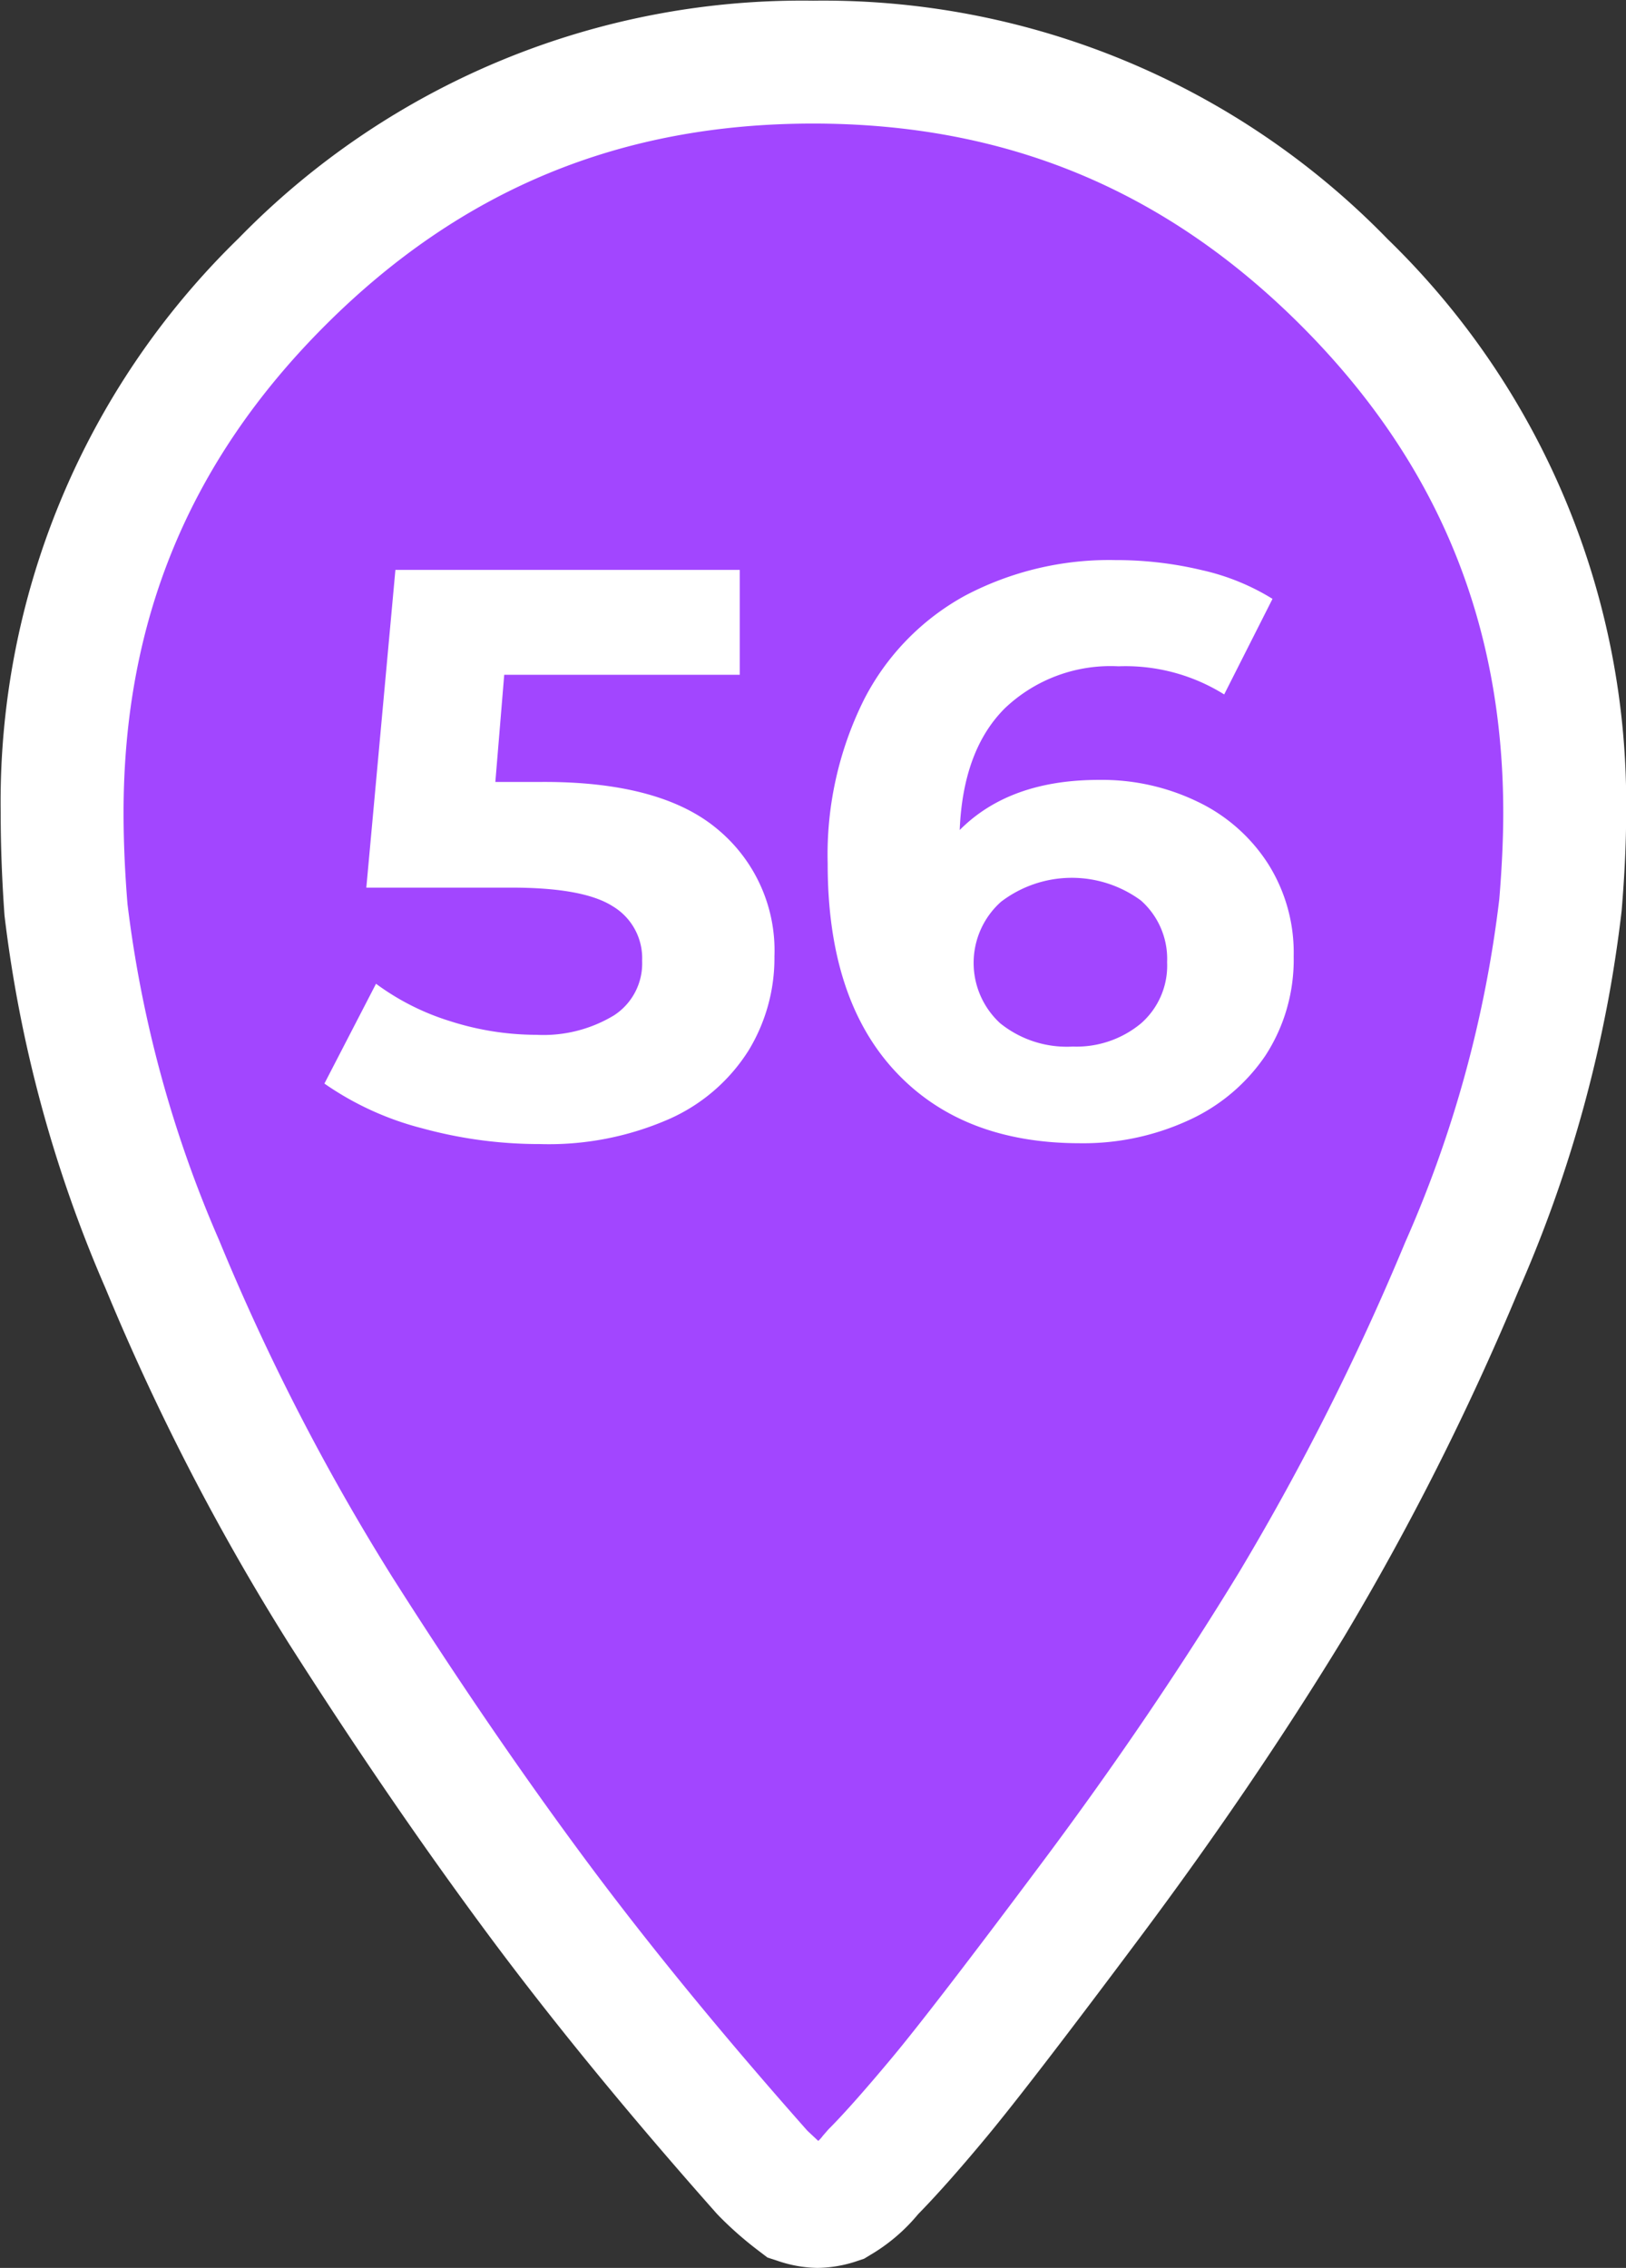
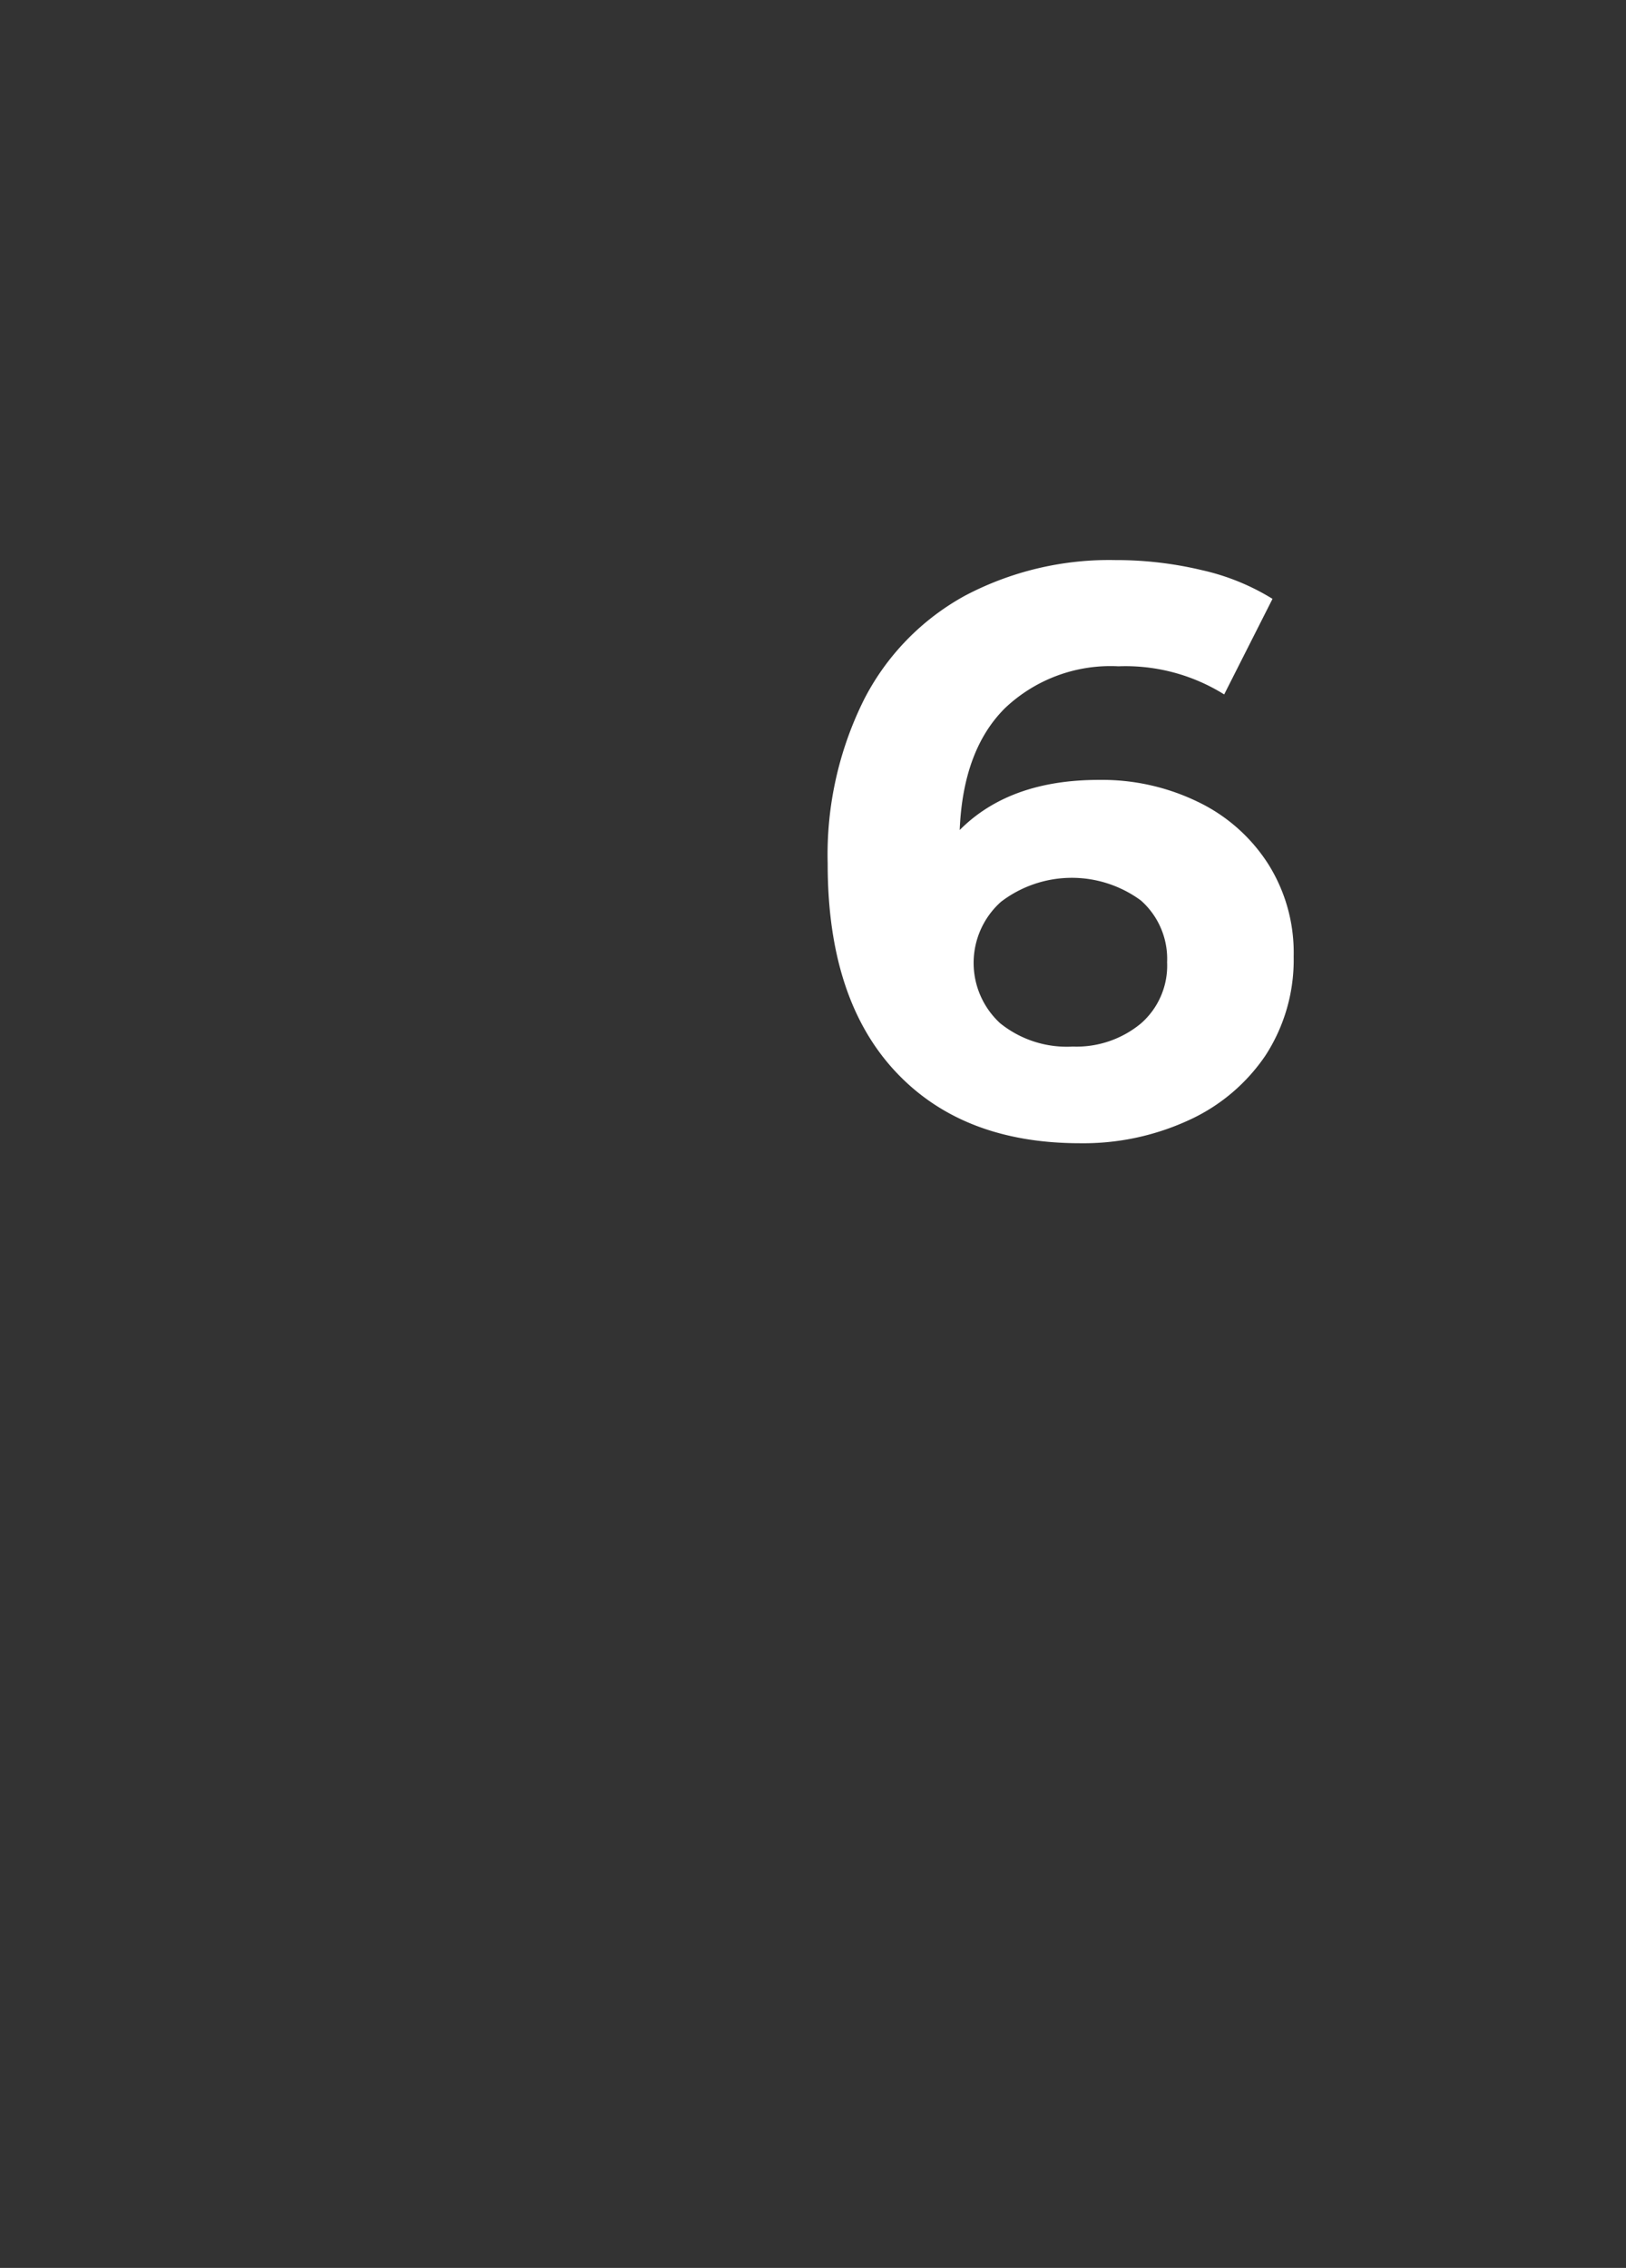
<svg xmlns="http://www.w3.org/2000/svg" viewBox="0 0 119.09 166.1">
  <rect x="0" y="0" width="119.09" height="166.1" fill="#333333" stroke="none" />
  <defs>
    <style>.e60123f2-bf7a-4fcd-bf36-c09c4d2555af{fill:#a246ff;}.f2bb085f-2783-4a2c-b3ee-94c3aaf1923a{fill:#fff;}</style>
  </defs>
  <g id="f18ca867-faa4-4724-ba15-cf17df798571" data-name="Calque 1">
-     <path class="e60123f2-bf7a-4fcd-bf36-c09c4d2555af" d="M101.4,23.59A53,53,0,0,0,62.5,7.45,53,53,0,0,0,23.6,23.59,53,53,0,0,0,7.45,62.48c0,2.26.1,4.61.31,7.07a92.57,92.57,0,0,0,7.07,26A167.69,167.69,0,0,0,27.9,120.89q7.23,11.38,14.3,20.91t16.61,20.29a22.51,22.51,0,0,0,2.46,2.15,5.22,5.22,0,0,0,1.54.31,5.28,5.28,0,0,0,1.54-.31,8.51,8.51,0,0,0,2.46-2.15c1.23-1.23,2.86-3.08,4.92-5.53S77.52,149.23,83,142s10.3-14.45,14.61-21.52A191,191,0,0,0,110,95.68a91.49,91.49,0,0,0,7.23-26.43c.2-2.46.31-4.72.31-6.77A53,53,0,0,0,101.4,23.59Z" transform="translate(-2.95 -2.95)" />
-     <path class="f2bb085f-2783-4a2c-b3ee-94c3aaf1923a" d="M62.81,169.05a9.35,9.35,0,0,1-2.94-.53l-.71-.23-.59-.45a26.37,26.37,0,0,1-2.94-2.57l-.19-.2c-6.41-7.23-12.08-14.15-16.85-20.59S29,131,24.1,123.31a173.14,173.14,0,0,1-13.42-26A97.29,97.29,0,0,1,3.28,70Q3,66.07,3,62.48A57.57,57.57,0,0,1,20.42,20.41,57.61,57.61,0,0,1,62.5,3a57.61,57.61,0,0,1,42.08,17.46h0a57.57,57.57,0,0,1,17.47,42.07c0,2.16-.11,4.49-.33,7.13a96.58,96.58,0,0,1-7.56,27.83,198.06,198.06,0,0,1-12.76,25.33c-4.36,7.16-9.35,14.52-14.84,21.87s-9.26,12.25-11.37,14.79-3.71,4.32-5,5.64a13.26,13.26,0,0,1-3.53,3l-.43.26-.48.16A9.35,9.35,0,0,1,62.81,169.05ZM62.08,159l.8.75a2.25,2.25,0,0,0,.33-.37l.41-.47c1.12-1.12,2.68-2.88,4.65-5.24s5.74-7.26,11.08-14.41S89.5,125,93.71,118.09a186.34,186.34,0,0,0,12.16-24.16,87.53,87.53,0,0,0,6.89-25.13c.19-2.28.29-4.44.29-6.32,0-14-4.85-25.73-14.83-35.71h0C88.24,16.8,76.56,12,62.5,12S36.76,16.8,26.78,26.77,12,48.43,12,62.48c0,2.14.1,4.39.29,6.7A88.16,88.16,0,0,0,19,93.79,164.4,164.4,0,0,0,31.7,118.48c4.74,7.47,9.49,14.41,14.11,20.64S55.88,152,62.08,159Z" transform="translate(-2.95 -2.95)" />
-     <path class="f2bb085f-2783-4a2c-b3ee-94c3aaf1923a" d="M55.5,63.68A11.53,11.53,0,0,1,59.67,73a13,13,0,0,1-1.89,6.88,13.18,13.18,0,0,1-5.76,5,21.93,21.93,0,0,1-9.54,1.86,32.39,32.39,0,0,1-8.59-1.15,22.12,22.12,0,0,1-7.18-3.28L30.49,75a18.12,18.12,0,0,0,5.43,2.74,20.81,20.81,0,0,0,6.32,1,10,10,0,0,0,5.67-1.42,4.53,4.53,0,0,0,2.07-4,4.43,4.43,0,0,0-2.16-4q-2.15-1.37-7.47-1.36H29.78l2.13-23.27H57.13v7.68H39.88l-.65,7.85H42.6C48.42,60.19,52.73,61.35,55.5,63.68Z" transform="translate(-2.95 -2.95)" />
    <path class="f2bb085f-2783-4a2c-b3ee-94c3aaf1923a" d="M90.67,61.67a12.54,12.54,0,0,1,5.14,4.52A12.17,12.17,0,0,1,97.7,73a12.85,12.85,0,0,1-2.07,7.26A13.56,13.56,0,0,1,90,85a18.43,18.43,0,0,1-7.94,1.68q-8.68,0-13.59-5.32t-4.9-15.17a25.44,25.44,0,0,1,2.66-12,18.05,18.05,0,0,1,7.41-7.62,22.63,22.63,0,0,1,11-2.6,27,27,0,0,1,6.35.74,16.78,16.78,0,0,1,5.16,2.1l-3.54,7a13.64,13.64,0,0,0-7.74-2.06,11.22,11.22,0,0,0-8.32,3.07q-3.07,3.06-3.31,8.92,3.66-3.68,10.22-3.67A16.05,16.05,0,0,1,90.67,61.67ZM86.51,77.91a5.62,5.62,0,0,0,1.92-4.49,5.71,5.71,0,0,0-1.92-4.52A8.54,8.54,0,0,0,76.26,69a6,6,0,0,0-.06,8.89,7.78,7.78,0,0,0,5.32,1.71A7.4,7.4,0,0,0,86.51,77.91Z" transform="translate(-2.95 -2.95)" />
  </g>
</svg>